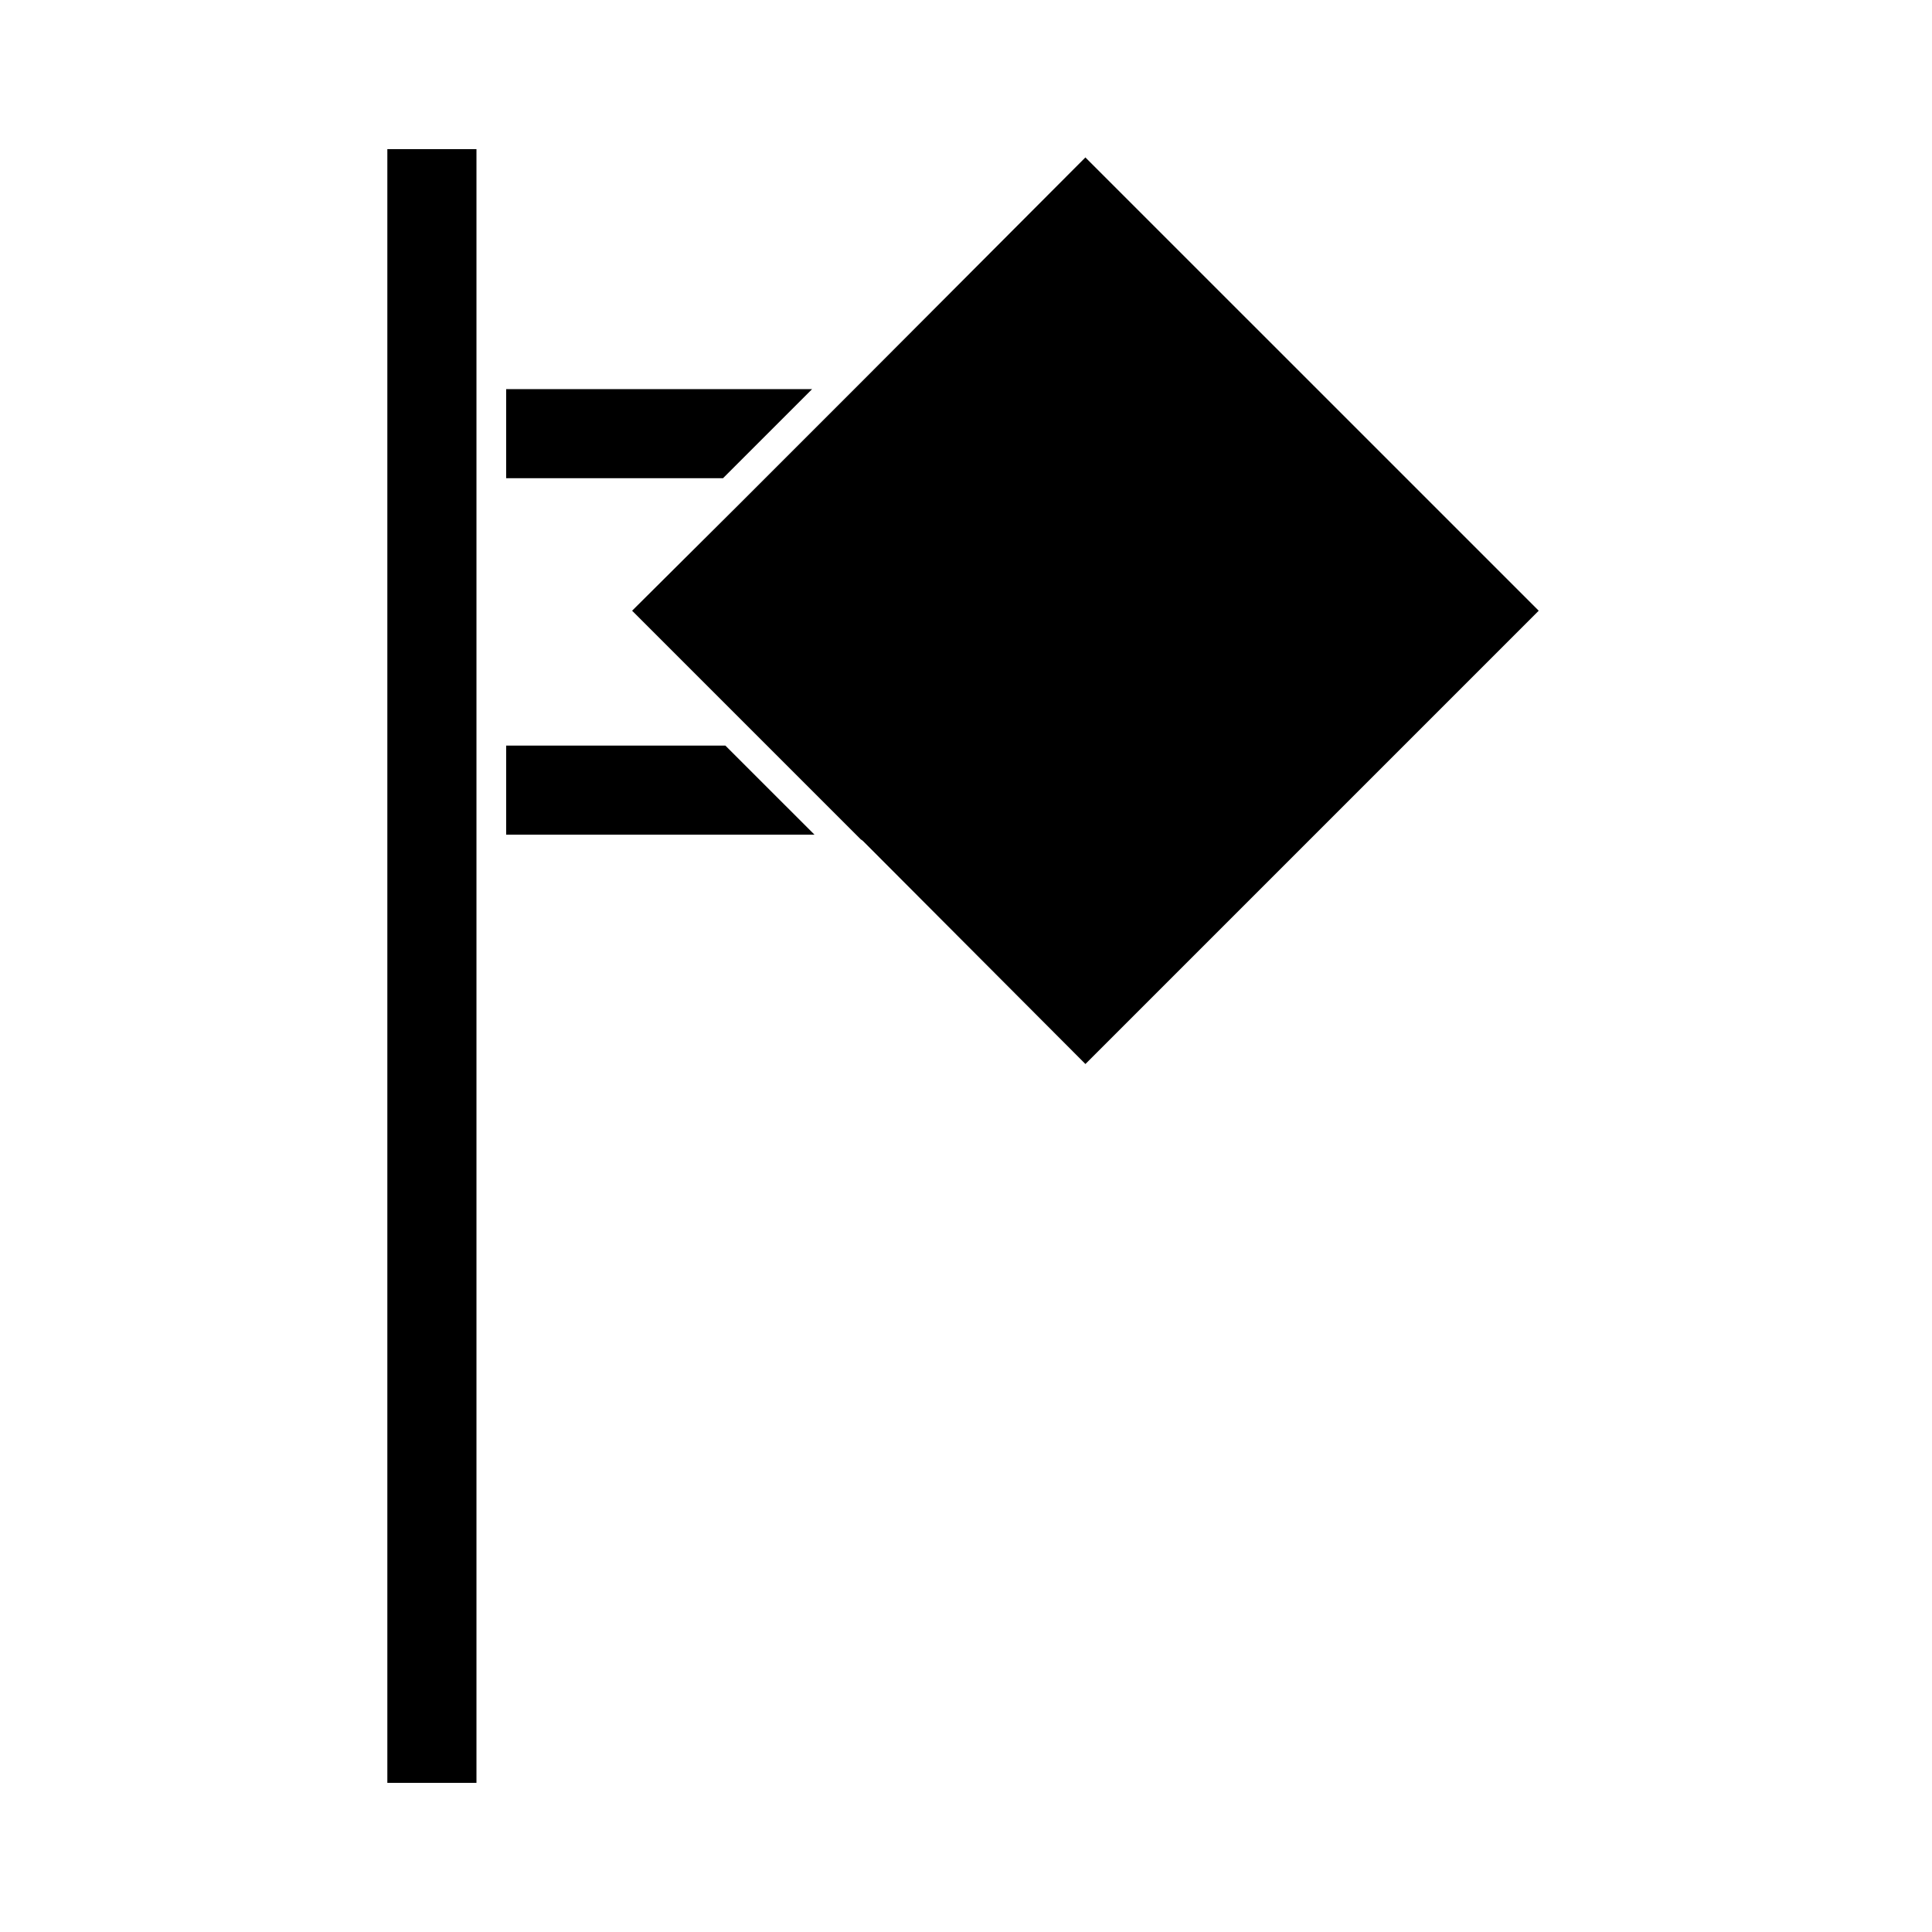
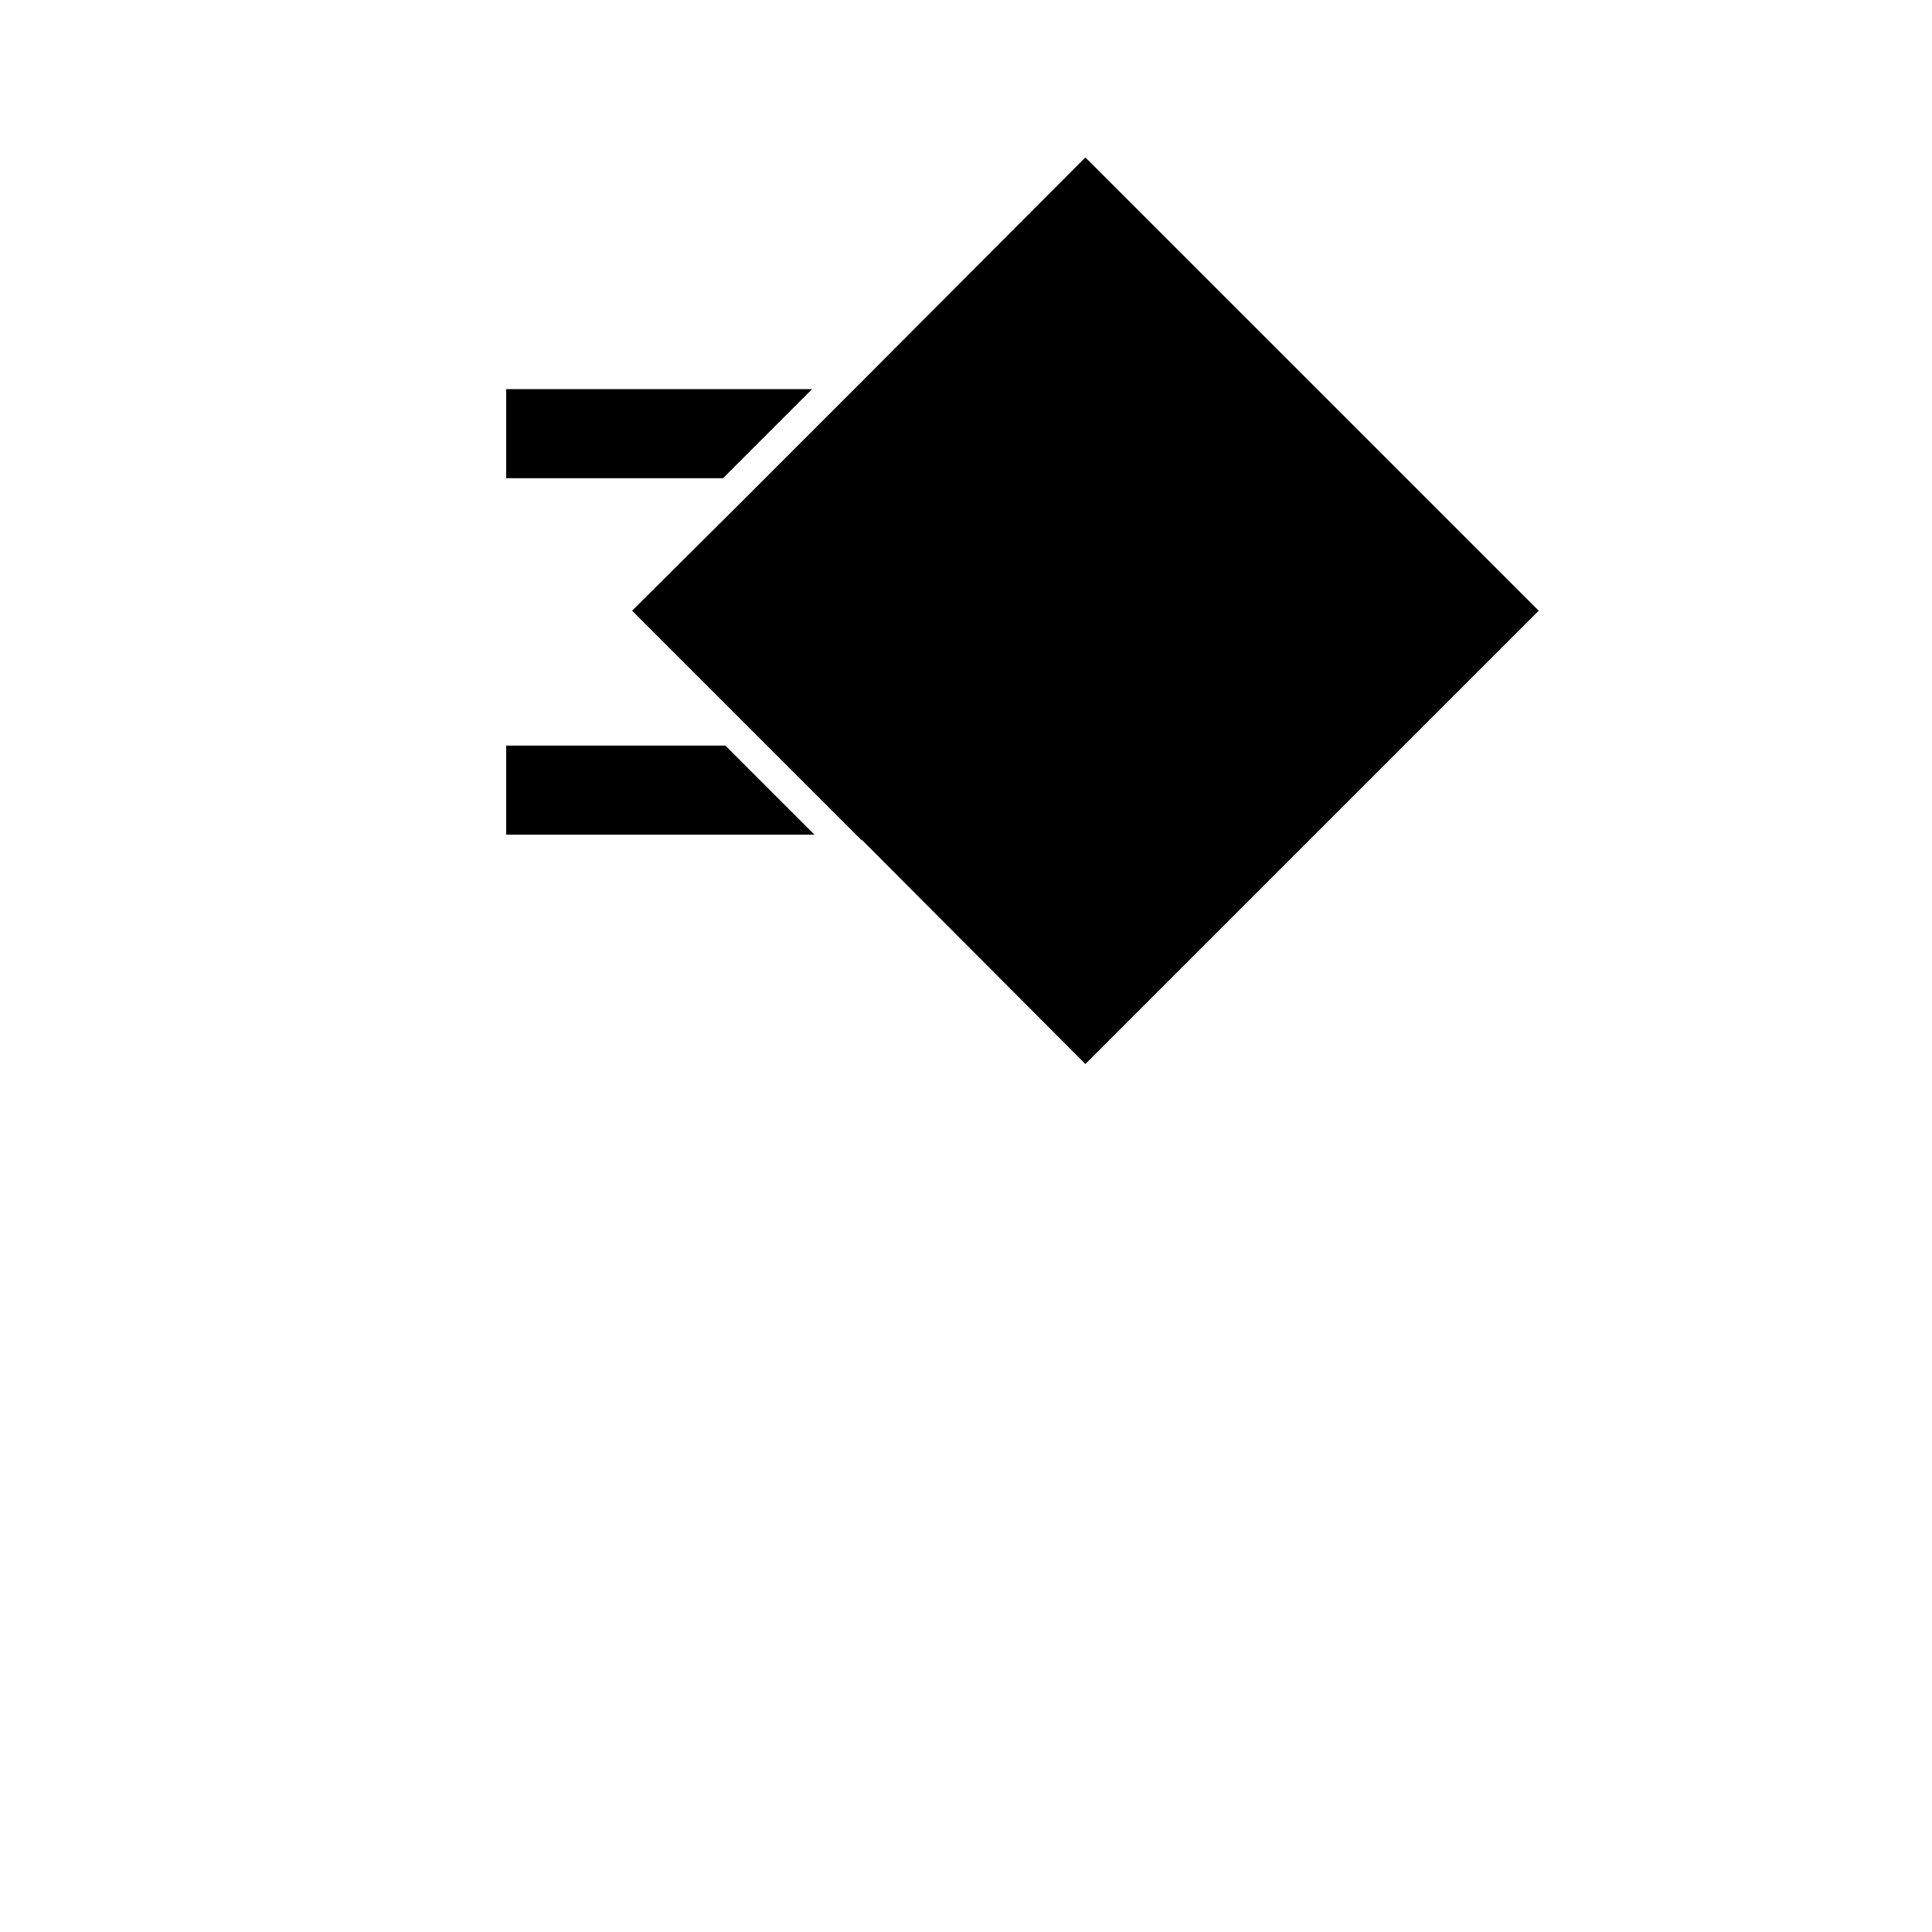
<svg xmlns="http://www.w3.org/2000/svg" fill="#000000" width="800px" height="800px" version="1.1" viewBox="144 144 512 512">
  <g>
-     <path d="m246.65 183.52h23.617v432.96h-23.617z" />
    <path d="m359.22 247.12h-81.082v23.613h57.465z" />
    <path d="m278.14 341.59v23.613h81.711l-23.617-23.613z" />
    <path d="m431.64 185.72-60.141 60.301-31.488 31.488-28.496 28.34 60.613 60.613c0.316 0.156 0.629 0.473 0.789 0.629l58.727 58.883 120.13-120.13z" />
  </g>
</svg>